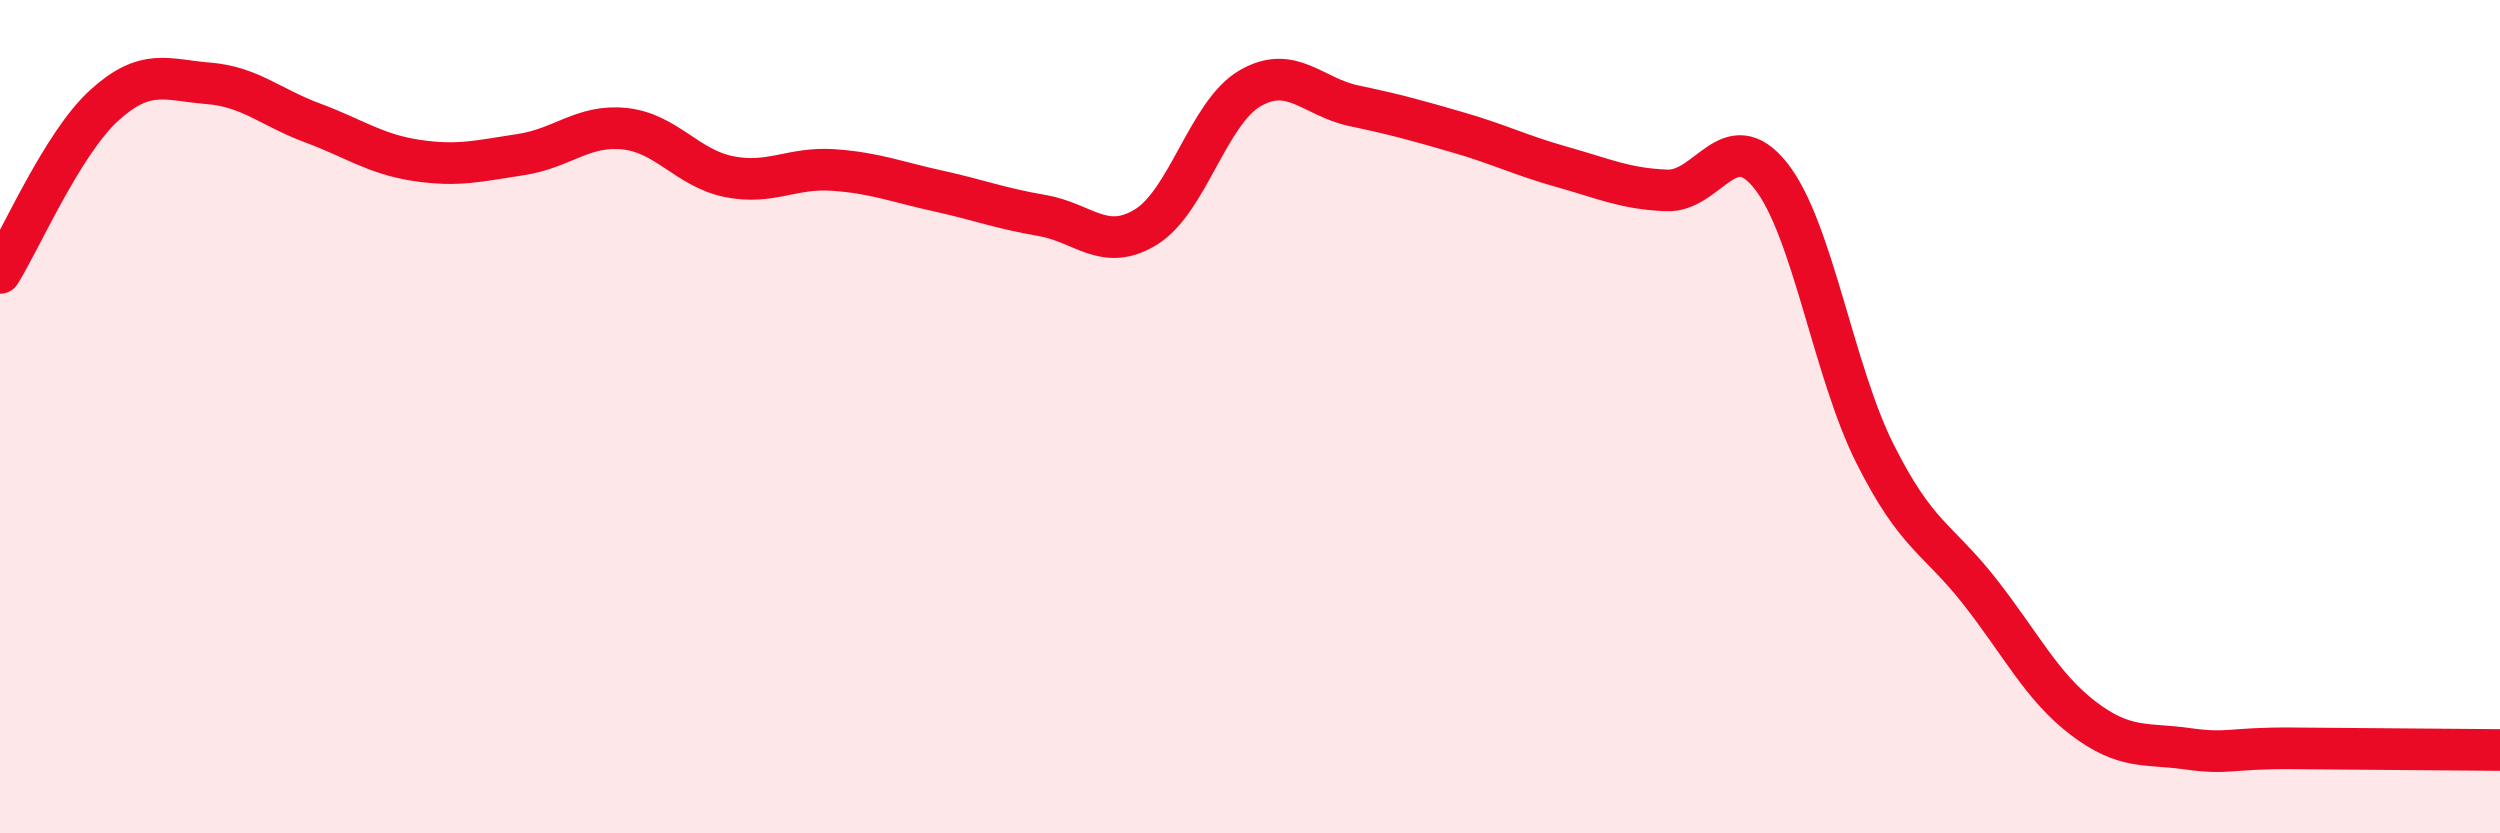
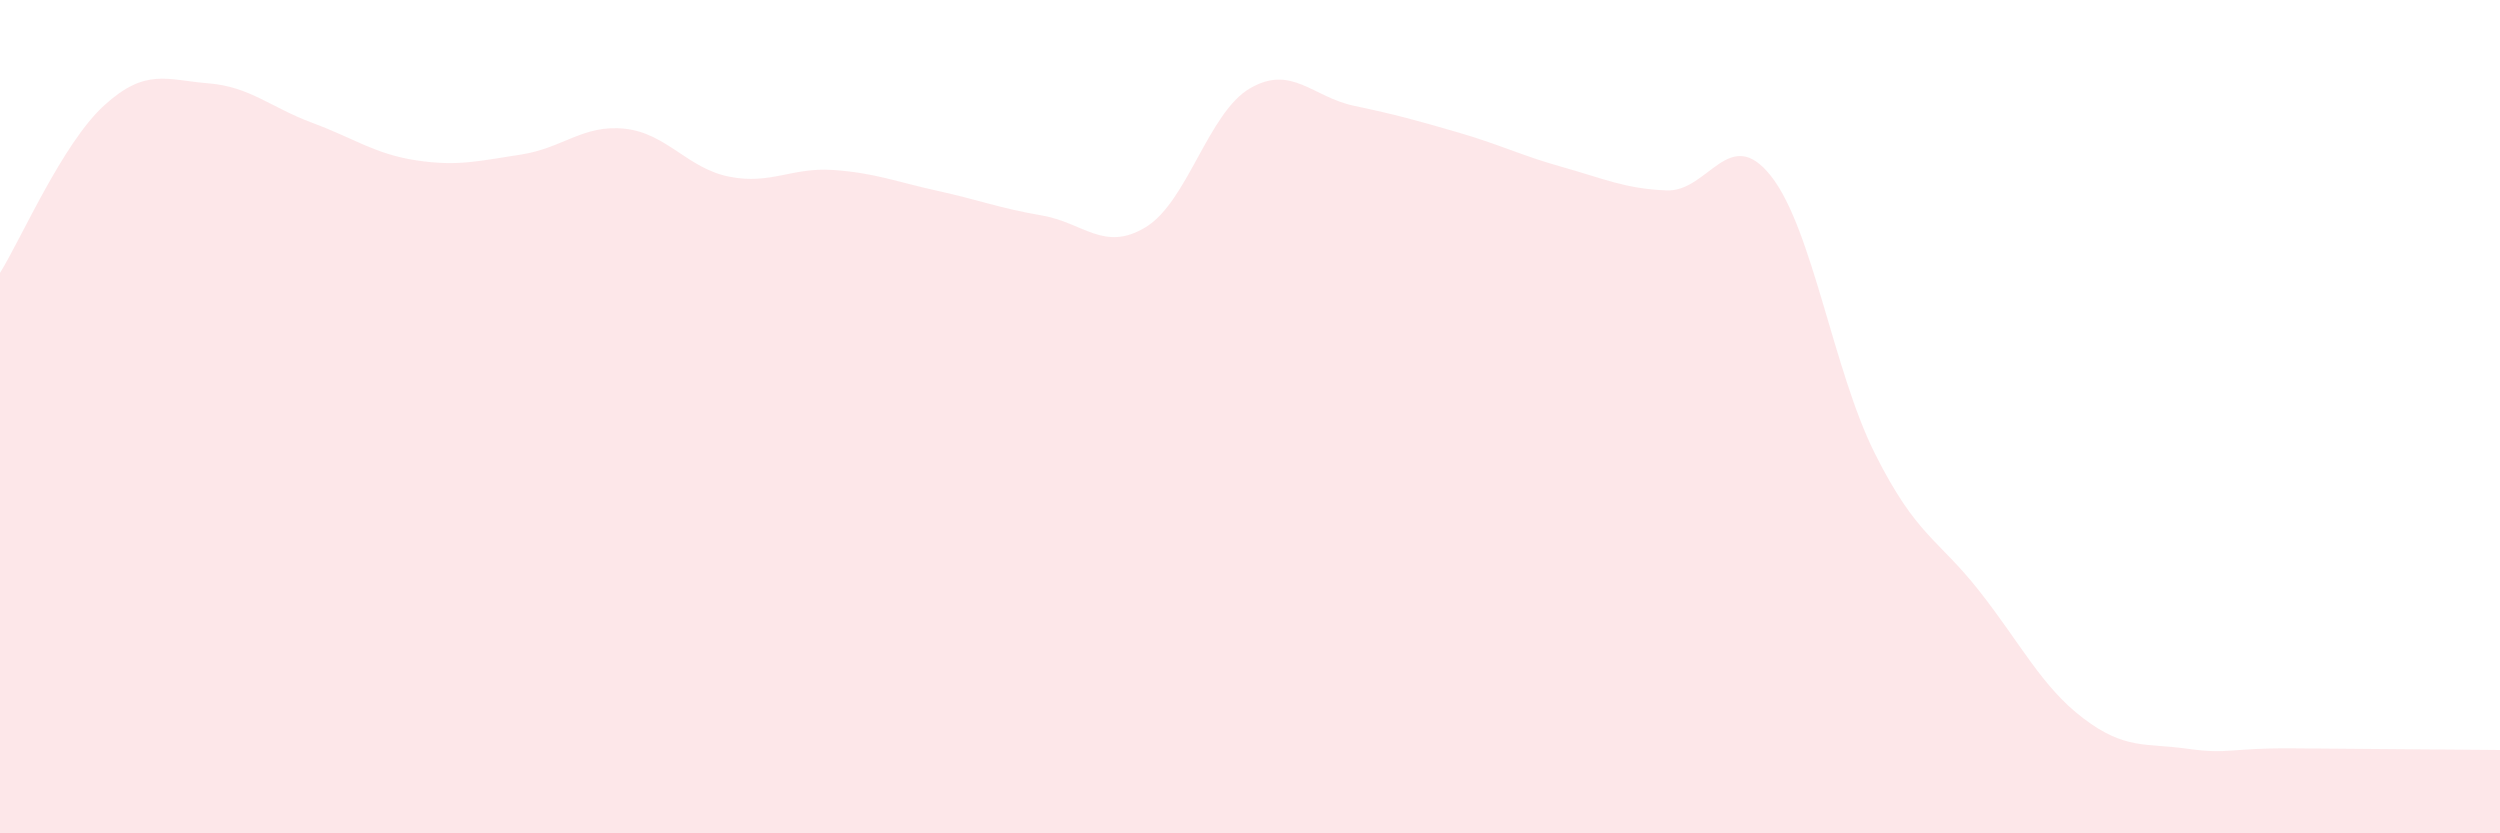
<svg xmlns="http://www.w3.org/2000/svg" width="60" height="20" viewBox="0 0 60 20">
  <path d="M 0,6.55 C 0.5,5.75 1.5,3.44 2.5,2.53 C 3.5,1.62 4,1.92 5,2 C 6,2.08 6.5,2.58 7.5,2.95 C 8.5,3.32 9,3.7 10,3.85 C 11,4 11.5,3.86 12.5,3.71 C 13.5,3.56 14,2.98 15,3.09 C 16,3.2 16.5,4.04 17.5,4.24 C 18.5,4.44 19,4.01 20,4.08 C 21,4.15 21.5,4.36 22.5,4.58 C 23.5,4.8 24,5 25,5.17 C 26,5.34 26.5,6.06 27.5,5.45 C 28.5,4.84 29,2.7 30,2.12 C 31,1.54 31.5,2.33 32.5,2.54 C 33.5,2.75 34,2.89 35,3.18 C 36,3.47 36.5,3.73 37.5,4.01 C 38.5,4.29 39,4.53 40,4.57 C 41,4.61 41.5,2.96 42.5,4.22 C 43.5,5.48 44,8.9 45,10.89 C 46,12.88 46.5,12.91 47.5,14.18 C 48.5,15.45 49,16.48 50,17.24 C 51,18 51.5,17.83 52.5,17.97 C 53.5,18.11 53.5,17.95 55,17.96 C 56.5,17.97 59,17.99 60,18L60 20L0 20Z" fill="#EB0A25" opacity="0.1" stroke-linecap="round" stroke-linejoin="round" />
-   <path d="M 0,6.55 C 0.5,5.75 1.5,3.44 2.5,2.53 C 3.5,1.62 4,1.92 5,2 C 6,2.08 6.5,2.58 7.5,2.95 C 8.5,3.32 9,3.7 10,3.85 C 11,4 11.5,3.86 12.5,3.71 C 13.5,3.56 14,2.98 15,3.09 C 16,3.2 16.5,4.04 17.5,4.24 C 18.5,4.44 19,4.01 20,4.08 C 21,4.15 21.5,4.36 22.5,4.58 C 23.5,4.8 24,5 25,5.17 C 26,5.34 26.5,6.06 27.5,5.45 C 28.5,4.84 29,2.7 30,2.12 C 31,1.54 31.5,2.33 32.5,2.54 C 33.5,2.75 34,2.89 35,3.18 C 36,3.47 36.5,3.73 37.5,4.01 C 38.5,4.29 39,4.53 40,4.57 C 41,4.61 41.5,2.96 42.5,4.22 C 43.5,5.48 44,8.9 45,10.89 C 46,12.88 46.5,12.91 47.5,14.18 C 48.5,15.45 49,16.48 50,17.24 C 51,18 51.5,17.83 52.5,17.97 C 53.5,18.11 53.5,17.95 55,17.96 C 56.5,17.97 59,17.99 60,18" stroke="#EB0A25" stroke-width="1" fill="none" stroke-linecap="round" stroke-linejoin="round" />
</svg>